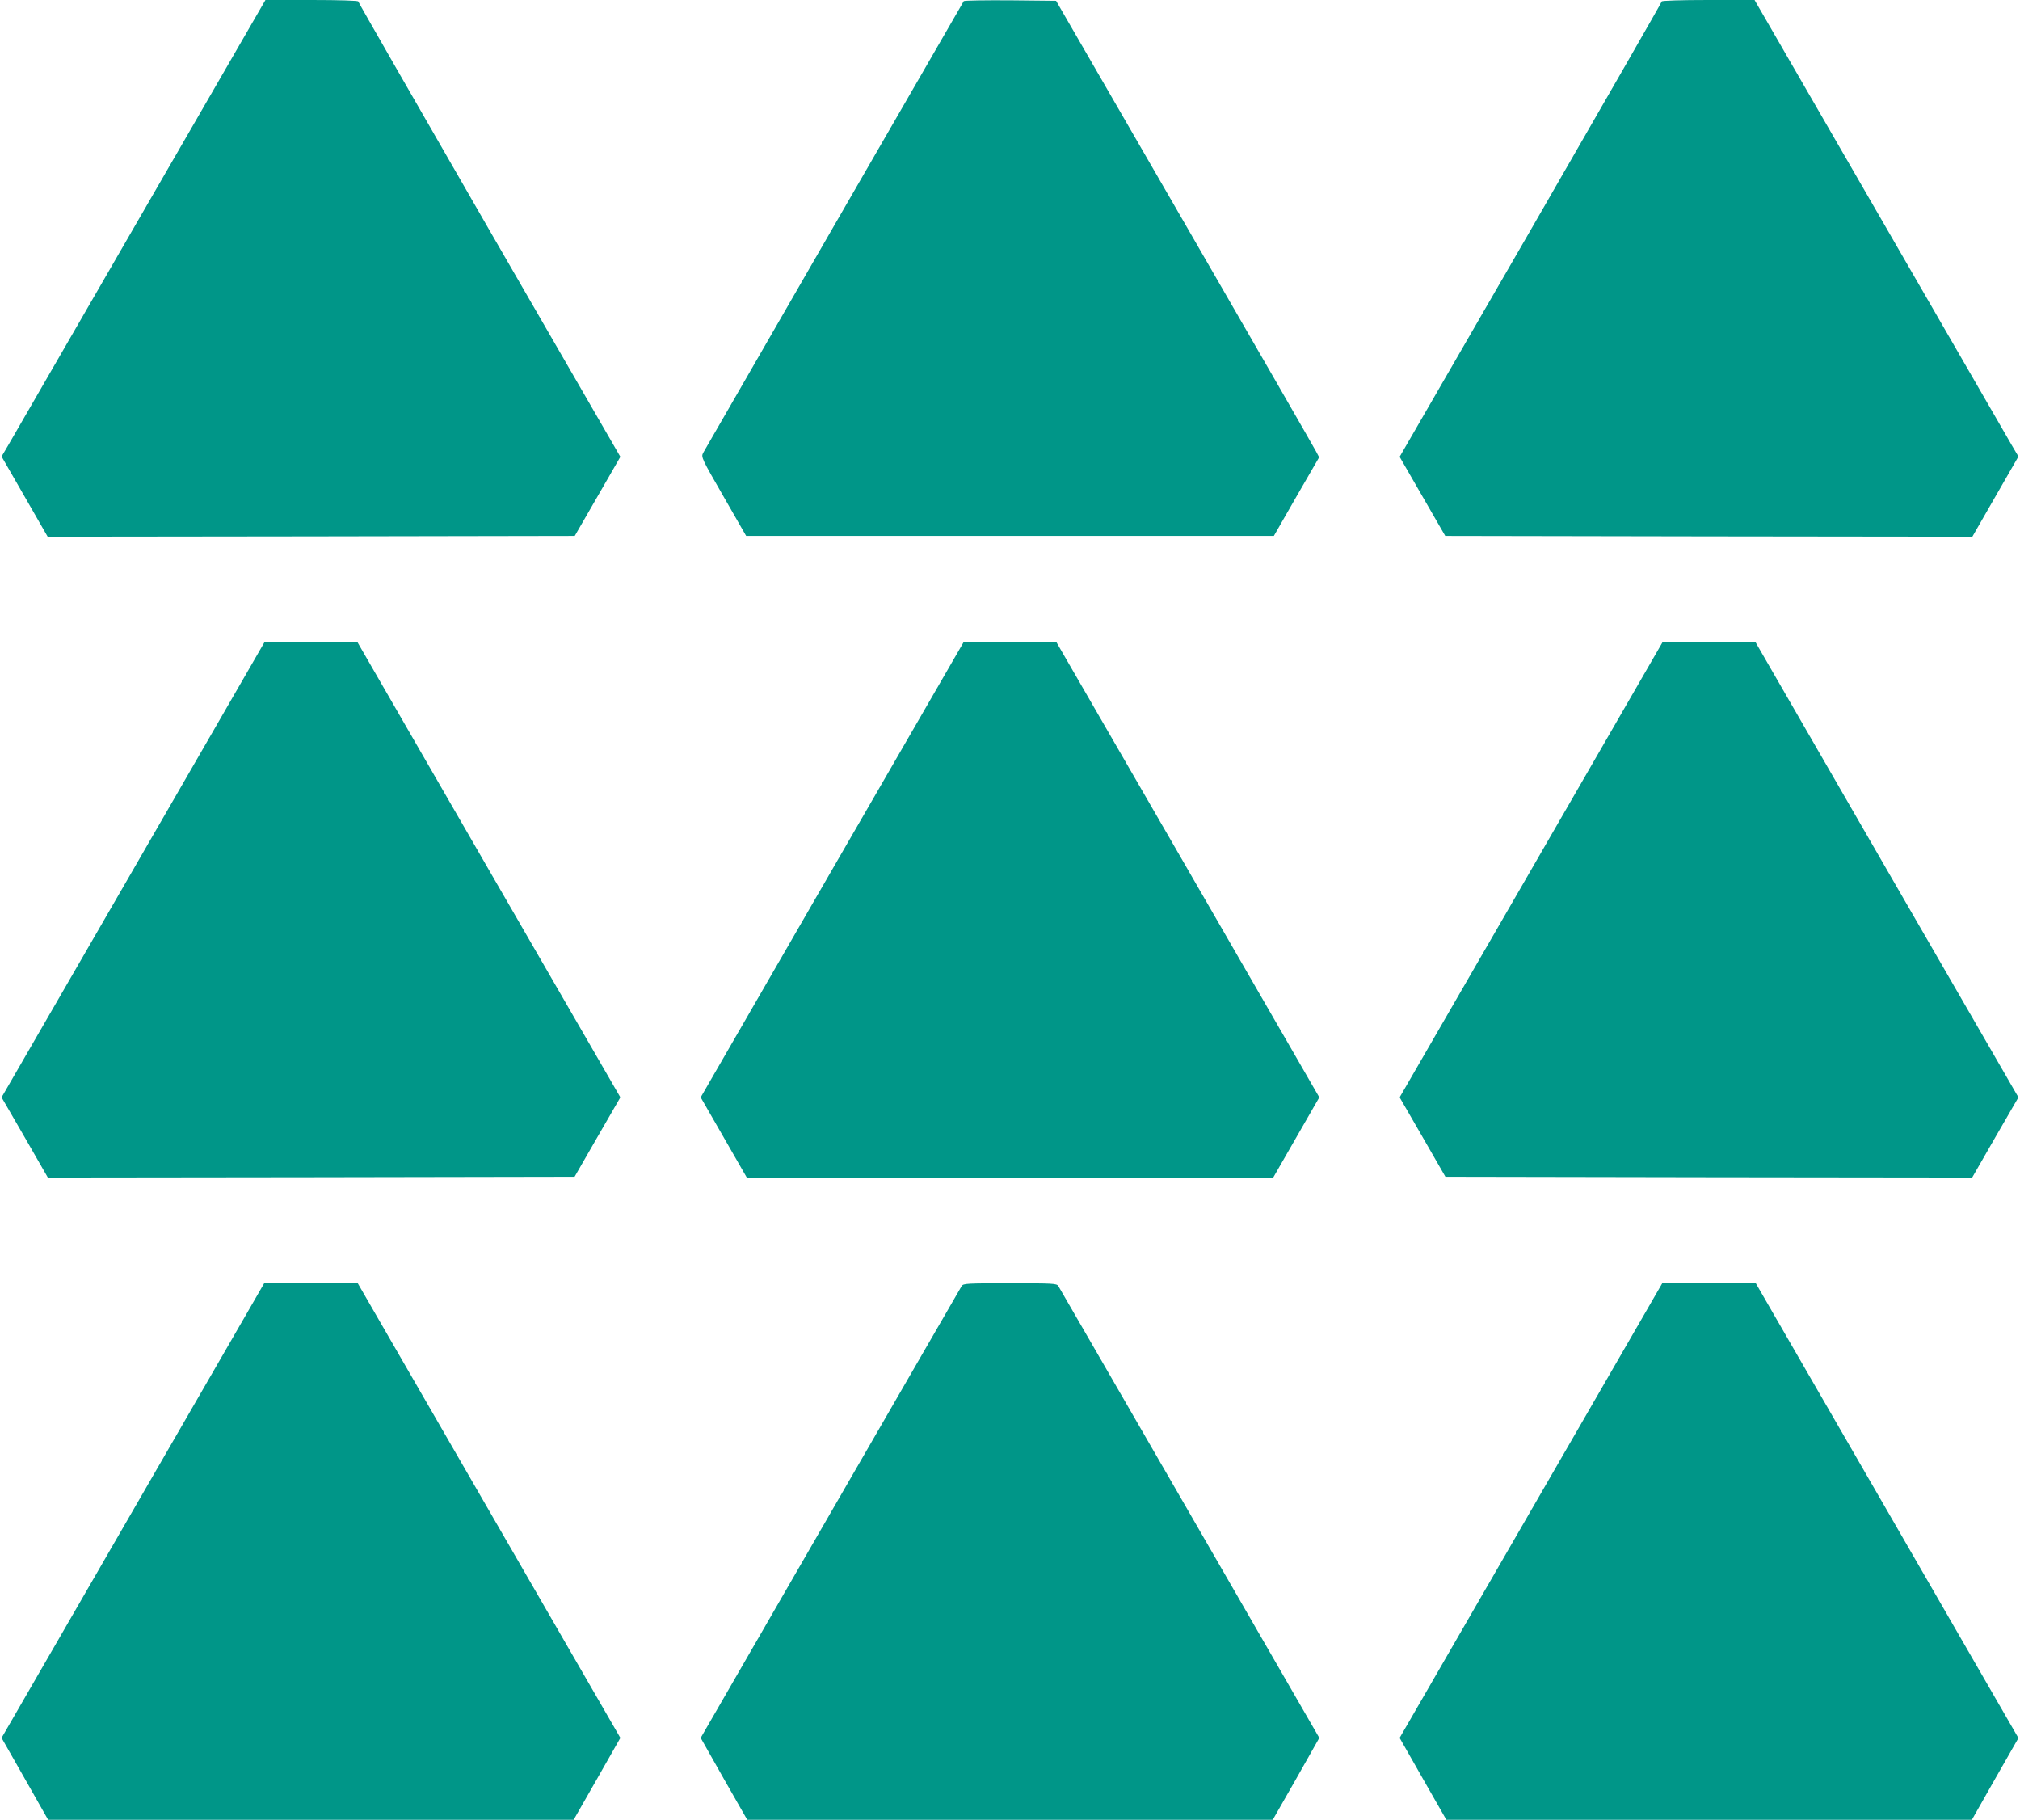
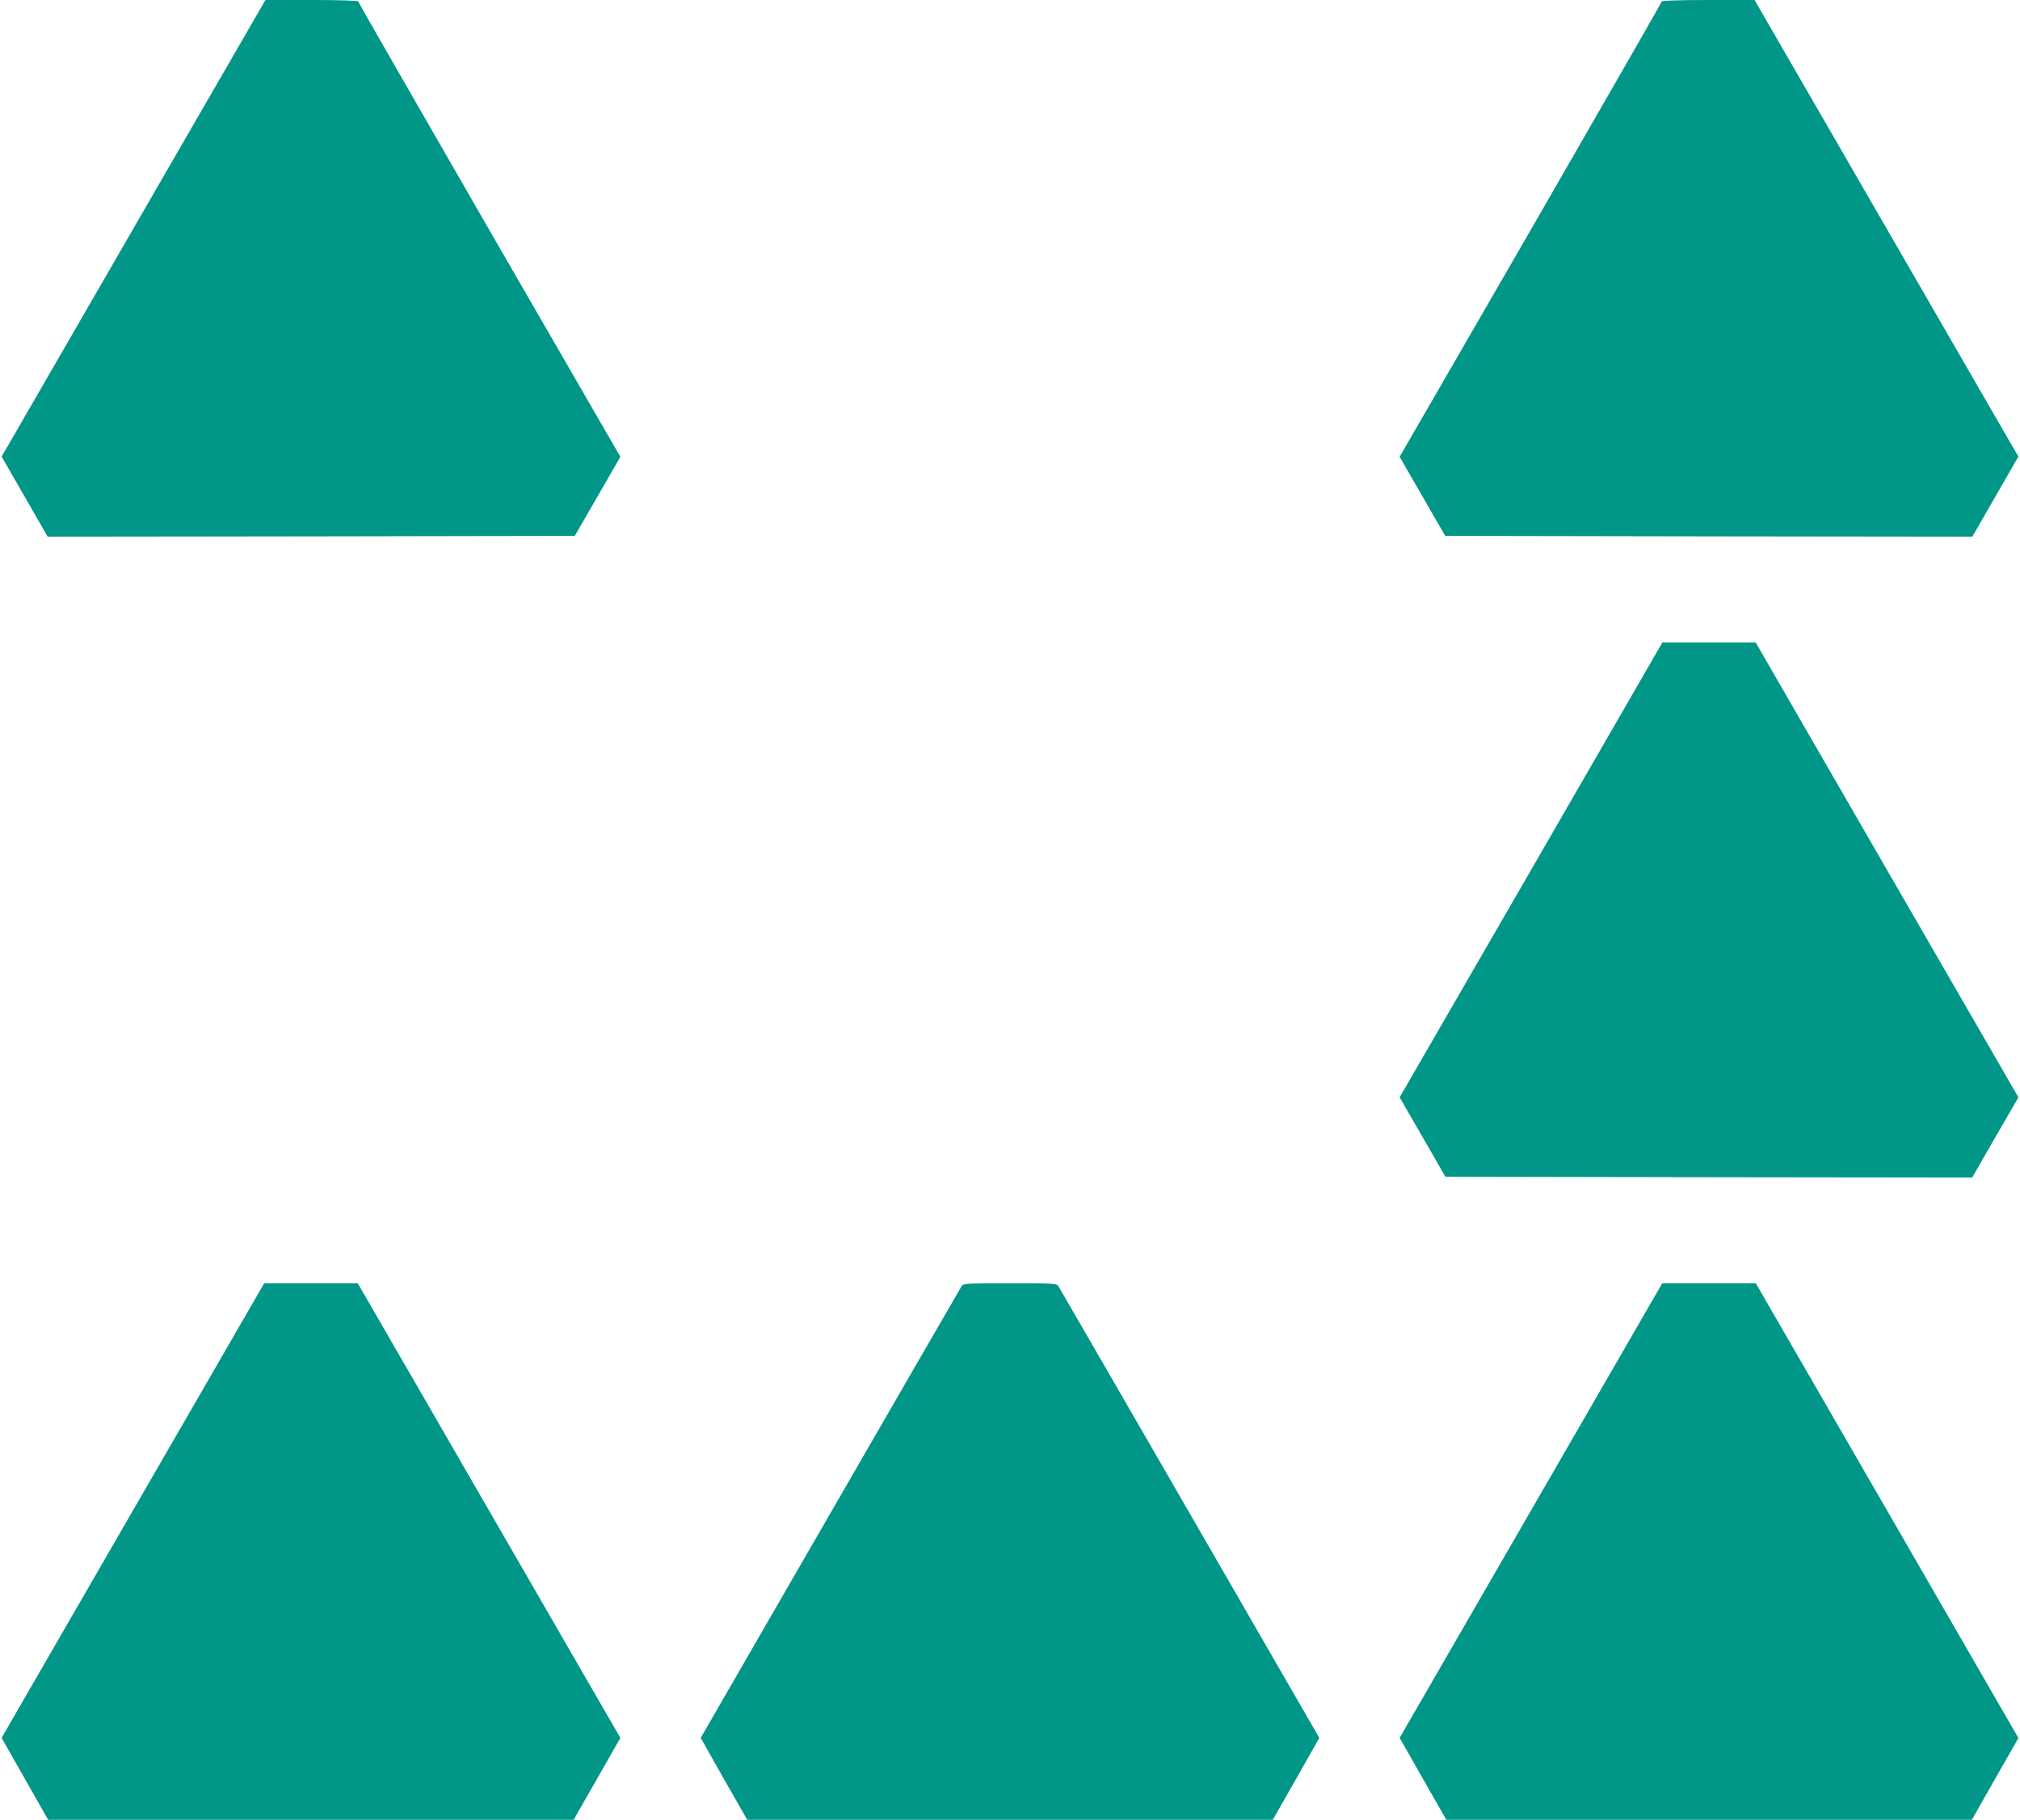
<svg xmlns="http://www.w3.org/2000/svg" version="1.0" width="1280pt" height="1153pt" viewBox="0 0 1280 1153" preserveAspectRatio="xMidYMid meet">
  <g transform="translate(0,1153) scale(0.1,-0.1)" fill="#009688" stroke="none">
    <path d="M889 10158 c-436 -755 -812 -1406 -836 -1447 l-43 -73 146 -254 146 -254 1670 2 1670 3 145 251 144 250 -831 1438 c-456 791 -830 1442 -830 1447 0 5 -122 9 -294 9 l-294 0 -793 -1372z" />
-     <path d="M6107 11523 c-39 -66 -1642 -2844 -1652 -2863 -13 -26 -8 -36 130 -276 l143 -249 1672 0 1672 0 143 249 144 249 -19 36 c-10 20 -385 671 -833 1446 l-815 1410 -290 3 c-160 1 -293 -1 -295 -5z" />
    <path d="M10530 11521 c0 -5 -374 -656 -830 -1447 l-831 -1438 144 -250 145 -251 1670 -3 1670 -2 146 254 146 254 -43 73 c-24 41 -400 692 -836 1447 l-793 1372 -294 0 c-172 0 -294 -4 -294 -9z" />
-     <path d="M843 6019 l-833 -1441 147 -254 146 -254 1669 2 1669 3 145 252 145 251 -833 1441 -832 1441 -295 0 -296 0 -832 -1441z" />
-     <path d="M5272 6019 l-832 -1441 146 -254 146 -254 1668 0 1668 0 146 254 146 254 -832 1441 -833 1441 -295 0 -295 0 -833 -1441z" />
    <path d="M9702 6019 l-833 -1441 145 -251 145 -252 1669 -3 1669 -2 146 254 147 254 -833 1441 -832 1441 -296 0 -295 0 -832 -1441z" />
    <path d="M842 1960 l-832 -1440 148 -260 147 -259 1665 0 1665 0 148 259 148 260 -832 1440 -832 1440 -296 0 -297 0 -832 -1440z" />
    <path d="M6094 3383 c-6 -10 -381 -658 -833 -1441 l-821 -1422 147 -260 148 -259 1665 0 1665 0 148 259 147 260 -821 1422 c-452 783 -827 1431 -833 1441 -10 16 -36 17 -306 17 -270 0 -296 -1 -306 -17z" />
    <path d="M9701 1960 l-832 -1440 148 -260 148 -259 1665 0 1665 0 147 259 148 259 -832 1441 -832 1440 -297 0 -296 0 -832 -1440z" />
  </g>
</svg>